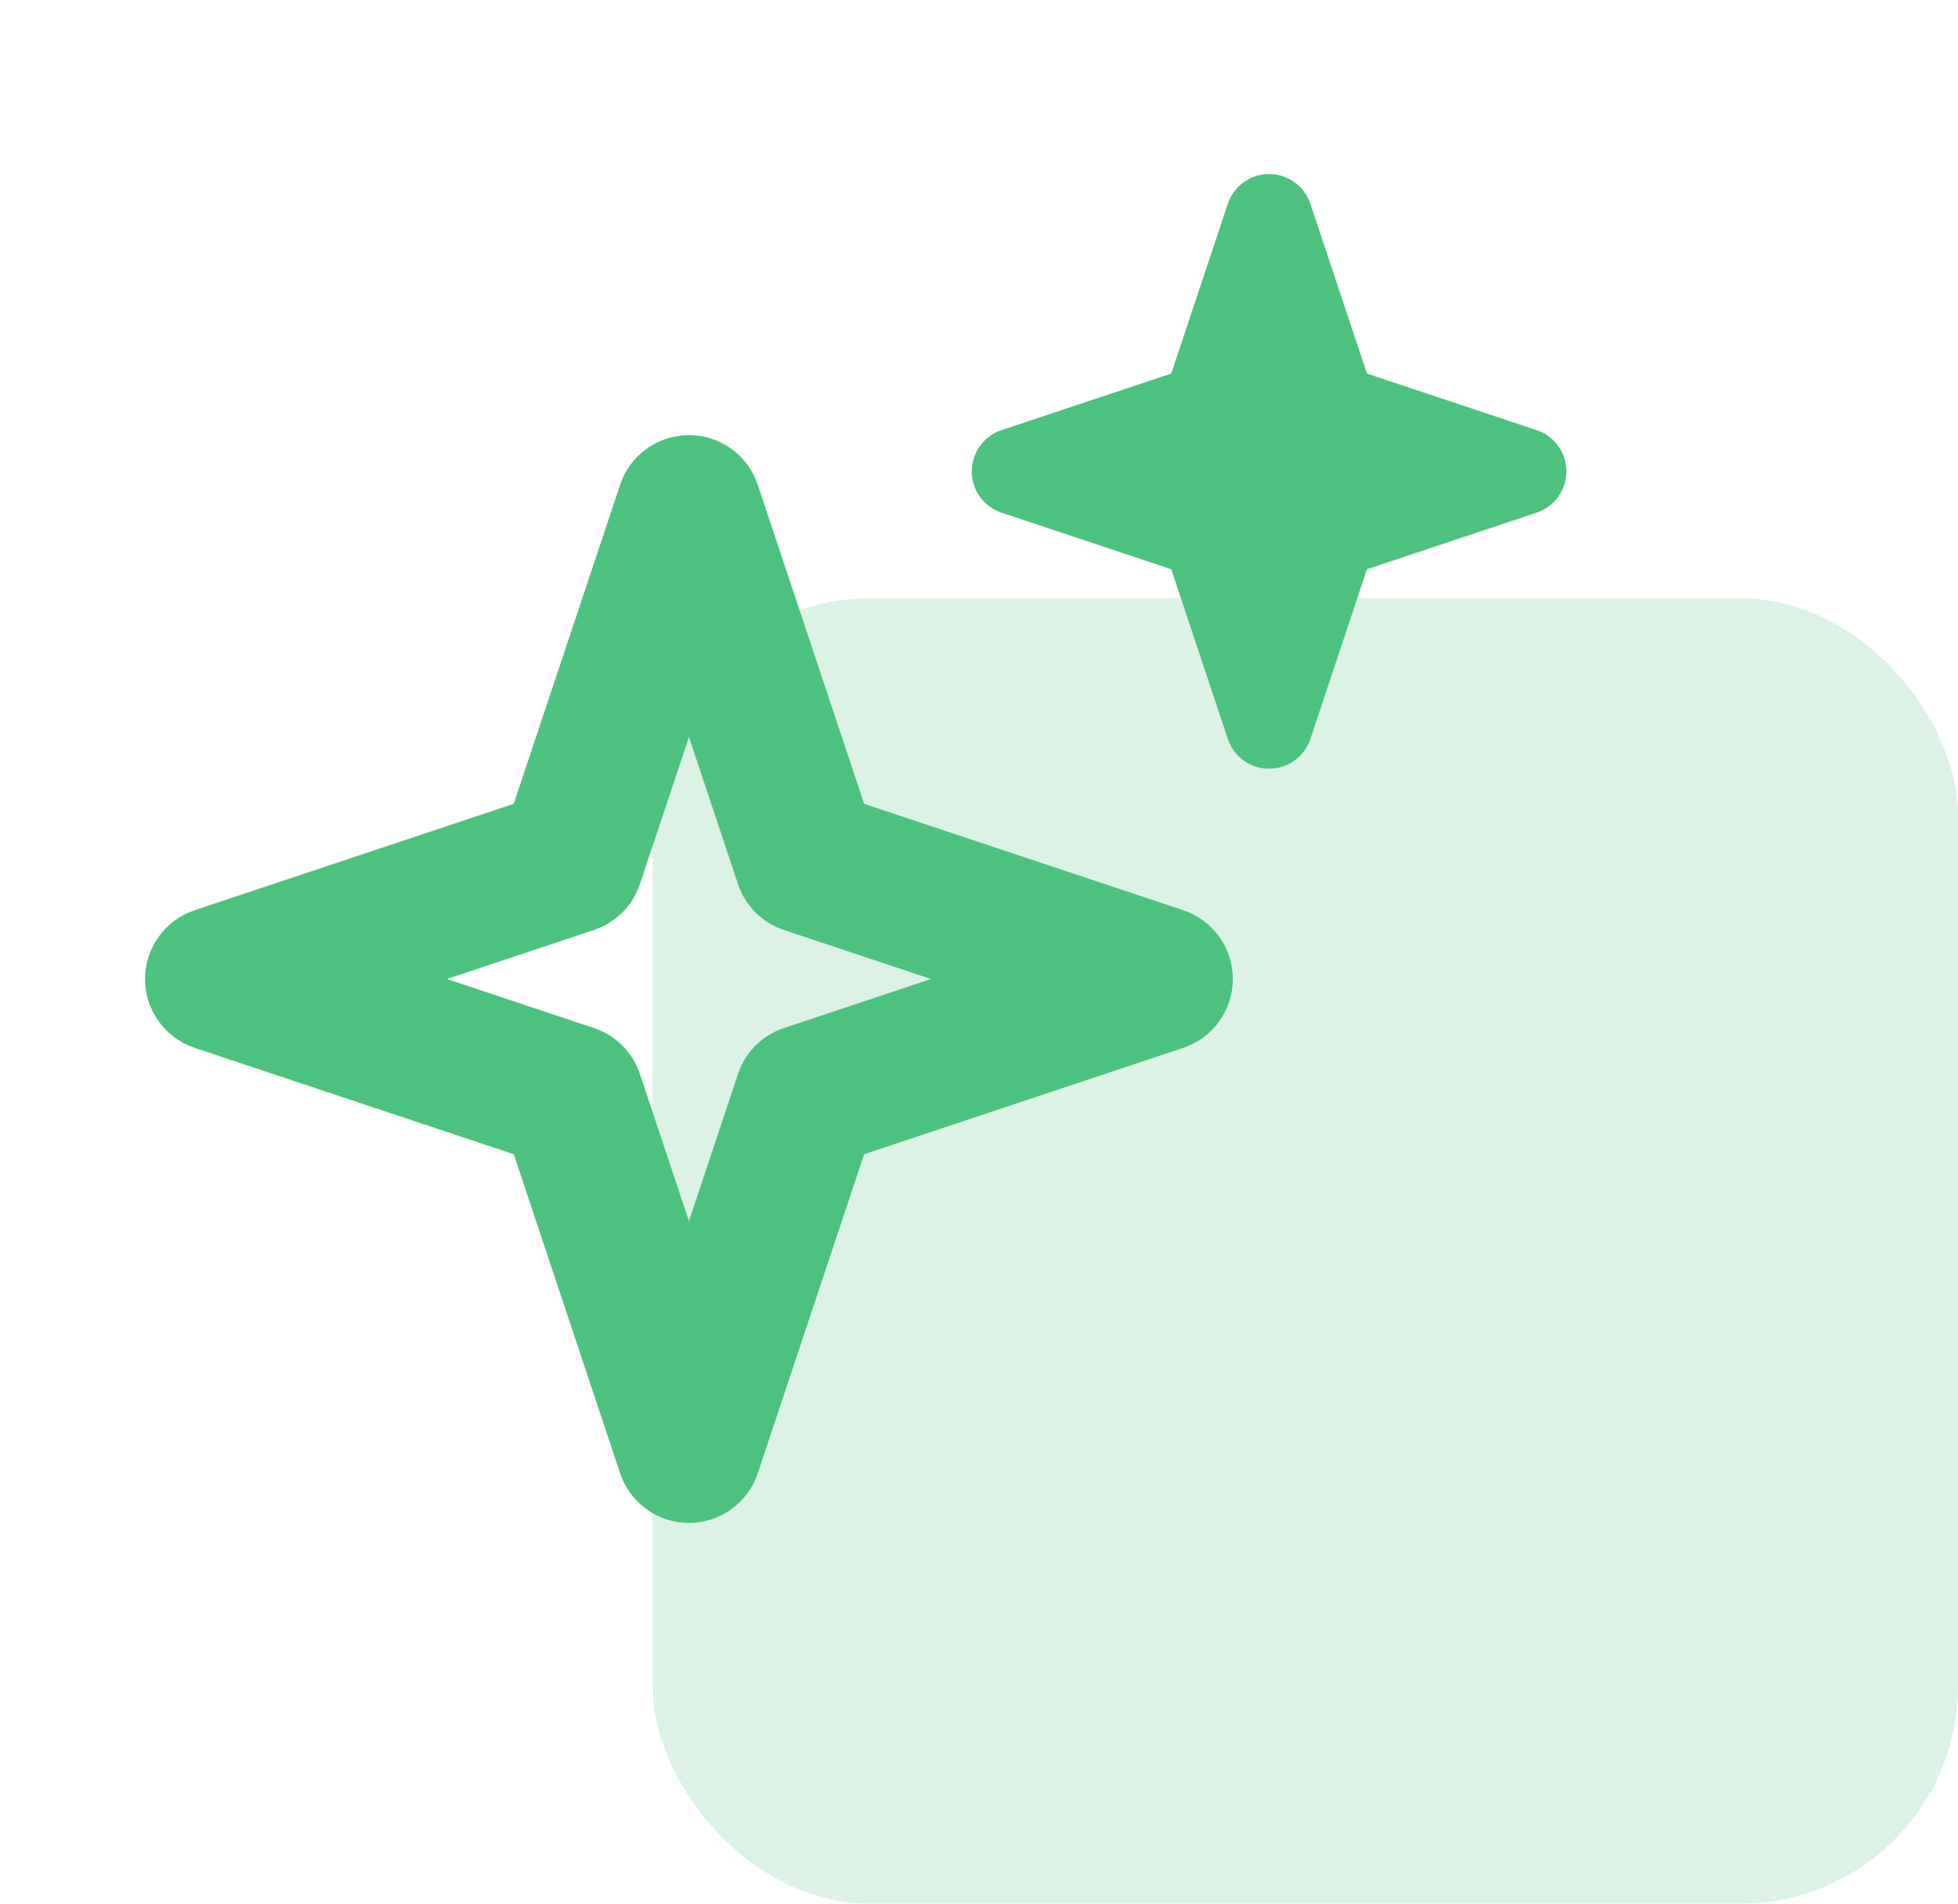
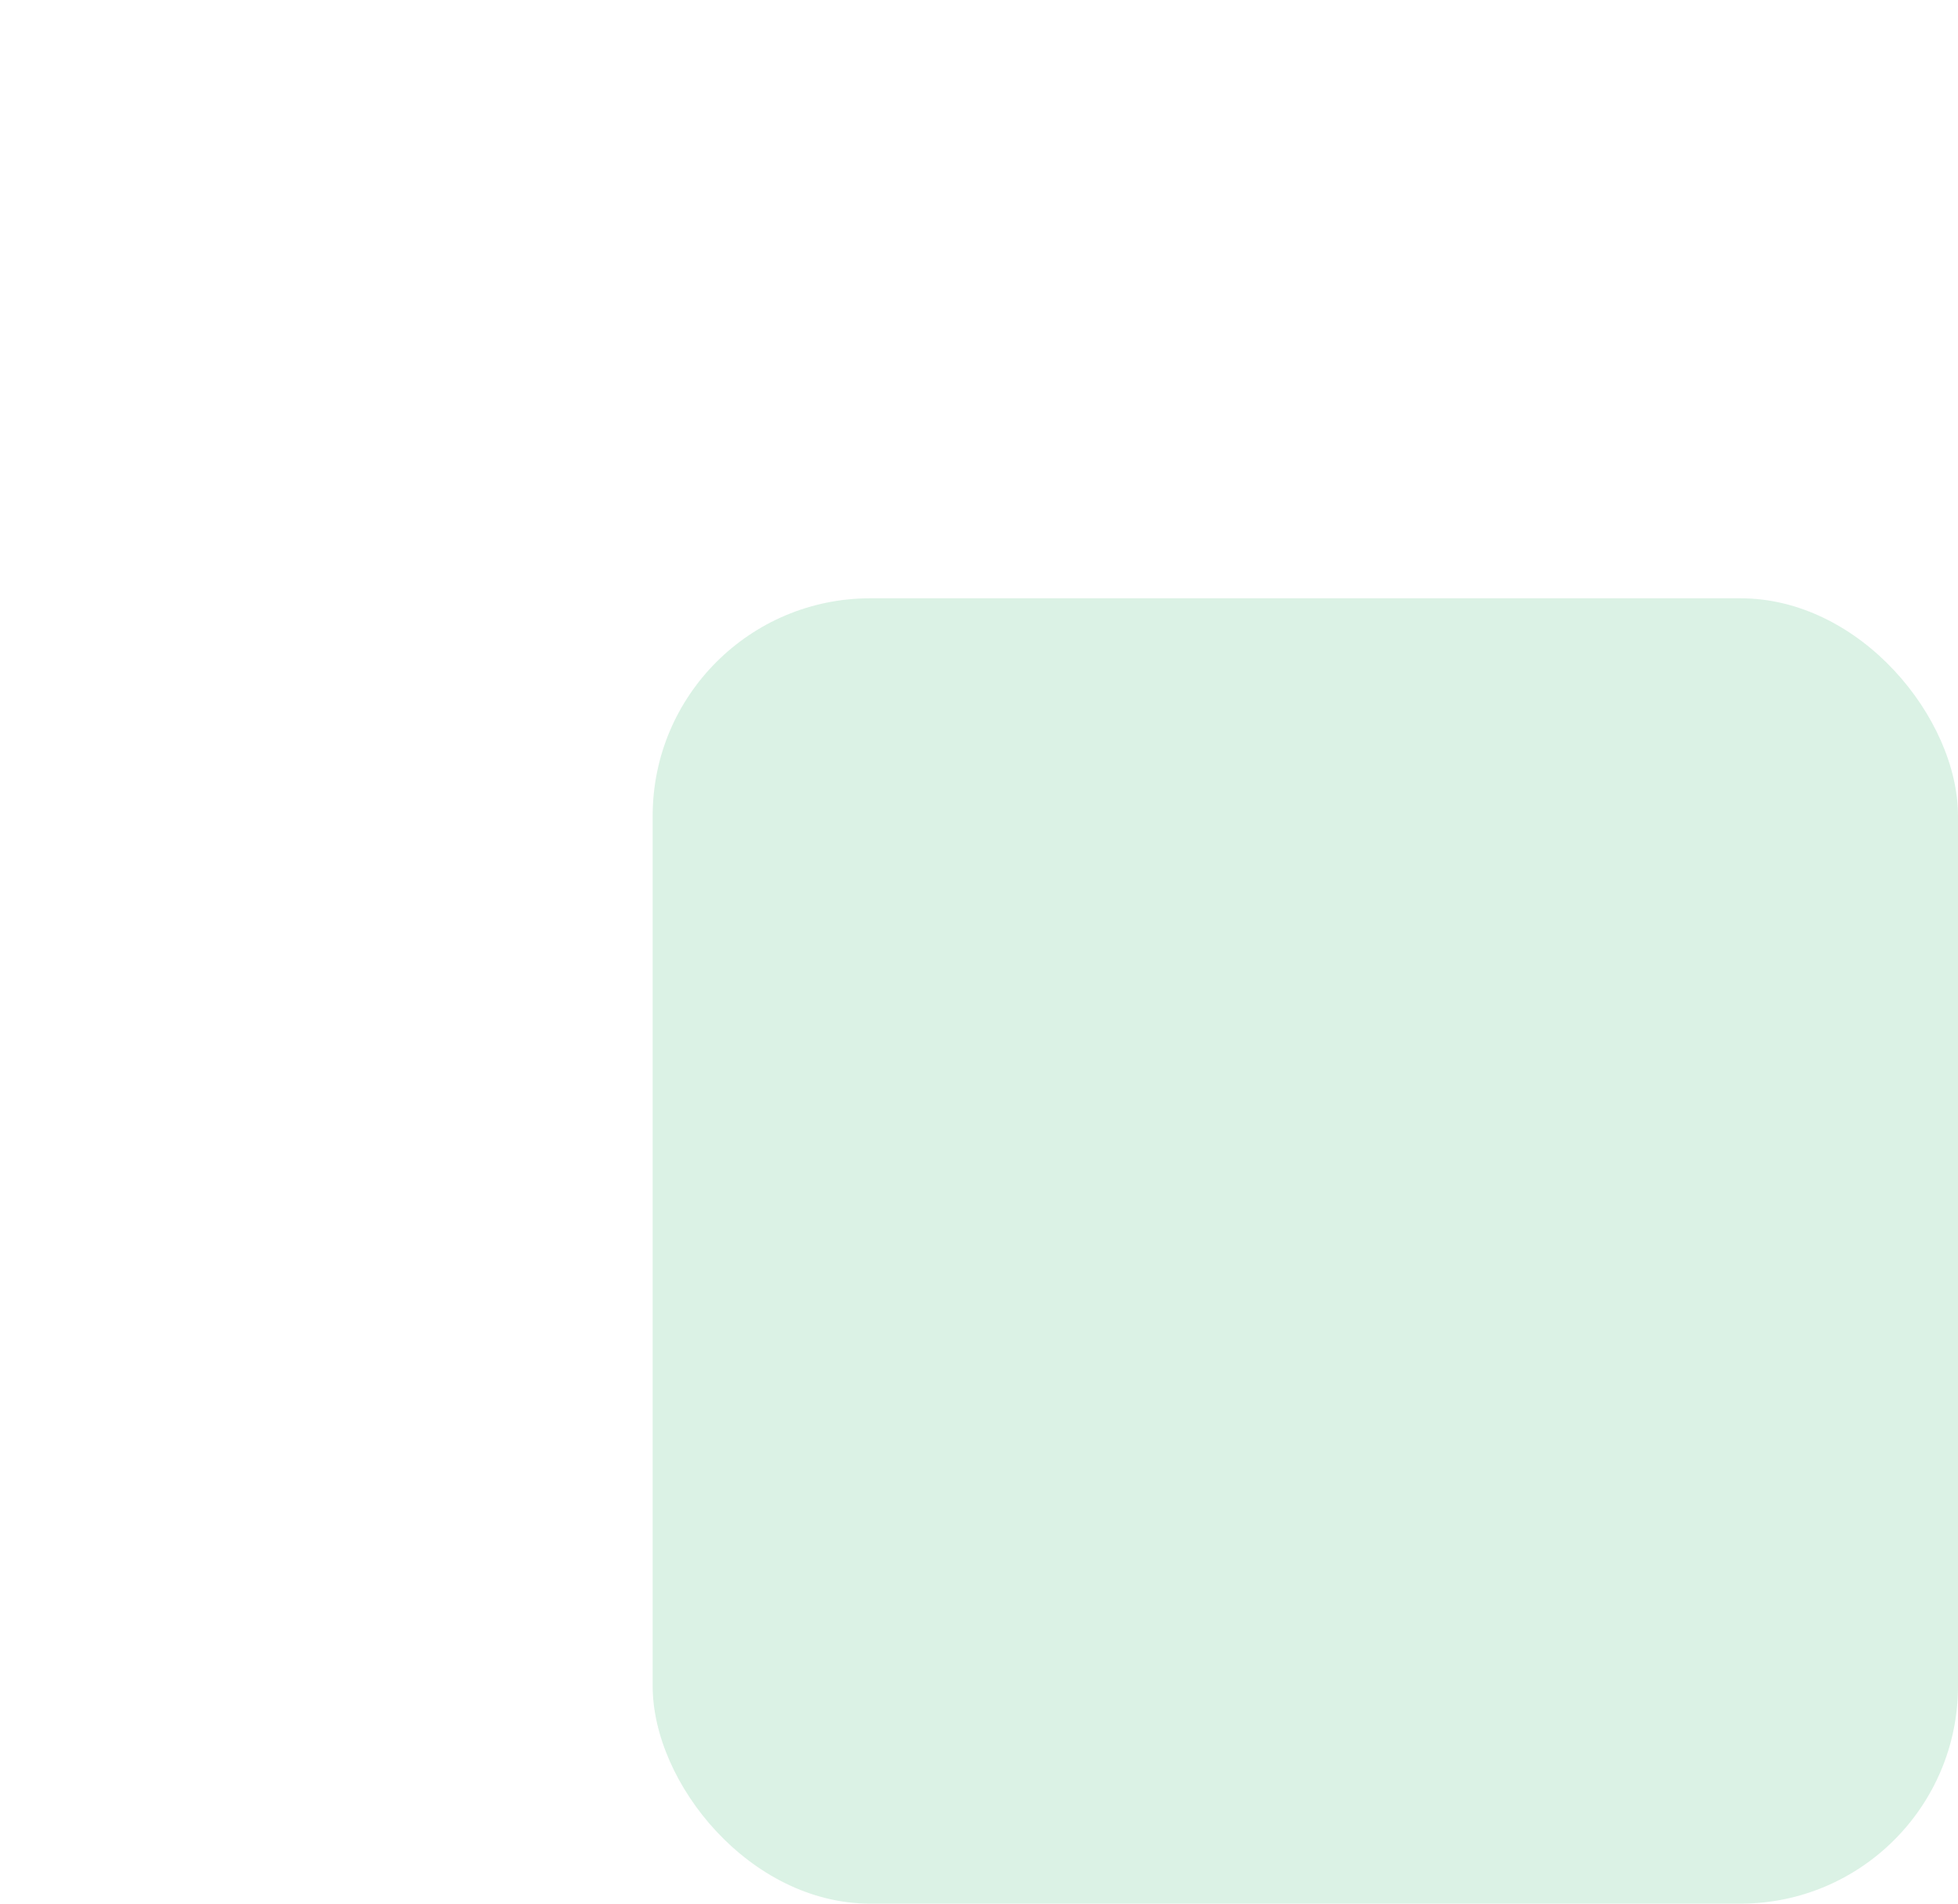
<svg xmlns="http://www.w3.org/2000/svg" width="36" height="35" viewBox="0 0 36 35" fill="none">
-   <path fill-rule="evenodd" clip-rule="evenodd" d="M12.667 8C13.241 8 13.75 8.367 13.932 8.912L15.888 14.779L21.755 16.735C22.3 16.917 22.667 17.426 22.667 18C22.667 18.574 22.3 19.084 21.755 19.265L15.888 21.221L13.932 27.088C13.75 27.633 13.241 28 12.667 28C12.093 28 11.584 27.633 11.402 27.088L9.446 21.221L3.579 19.265C3.034 19.084 2.667 18.574 2.667 18C2.667 17.426 3.034 16.917 3.579 16.735L9.446 14.779L11.402 8.912C11.584 8.367 12.093 8 12.667 8ZM12.667 13.55L11.765 16.255C11.633 16.653 11.32 16.966 10.922 17.098L8.217 18L10.922 18.902C11.32 19.035 11.633 19.347 11.765 19.745L12.667 22.451L13.569 19.745C13.701 19.347 14.014 19.035 14.412 18.902L17.117 18L14.412 17.098C14.014 16.966 13.701 16.653 13.569 16.255L12.667 13.55Z" fill="#4DC27E" />
-   <path fill-rule="evenodd" clip-rule="evenodd" d="M23.334 3.2C23.678 3.2 23.984 3.421 24.093 3.747L25.133 6.868L28.253 7.908C28.58 8.017 28.8 8.323 28.8 8.667C28.8 9.011 28.58 9.317 28.253 9.426L25.133 10.466L24.093 13.586C23.984 13.913 23.678 14.133 23.334 14.133C22.989 14.133 22.684 13.913 22.575 13.586L21.535 10.466L18.414 9.426C18.087 9.317 17.867 9.011 17.867 8.667C17.867 8.323 18.087 8.017 18.414 7.908L21.535 6.868L22.575 3.747C22.684 3.421 22.989 3.2 23.334 3.2Z" fill="#4DC27E" />
  <rect x="12" y="11" width="24" height="24" rx="4" fill="#4DC27E" fill-opacity="0.2" />
</svg>